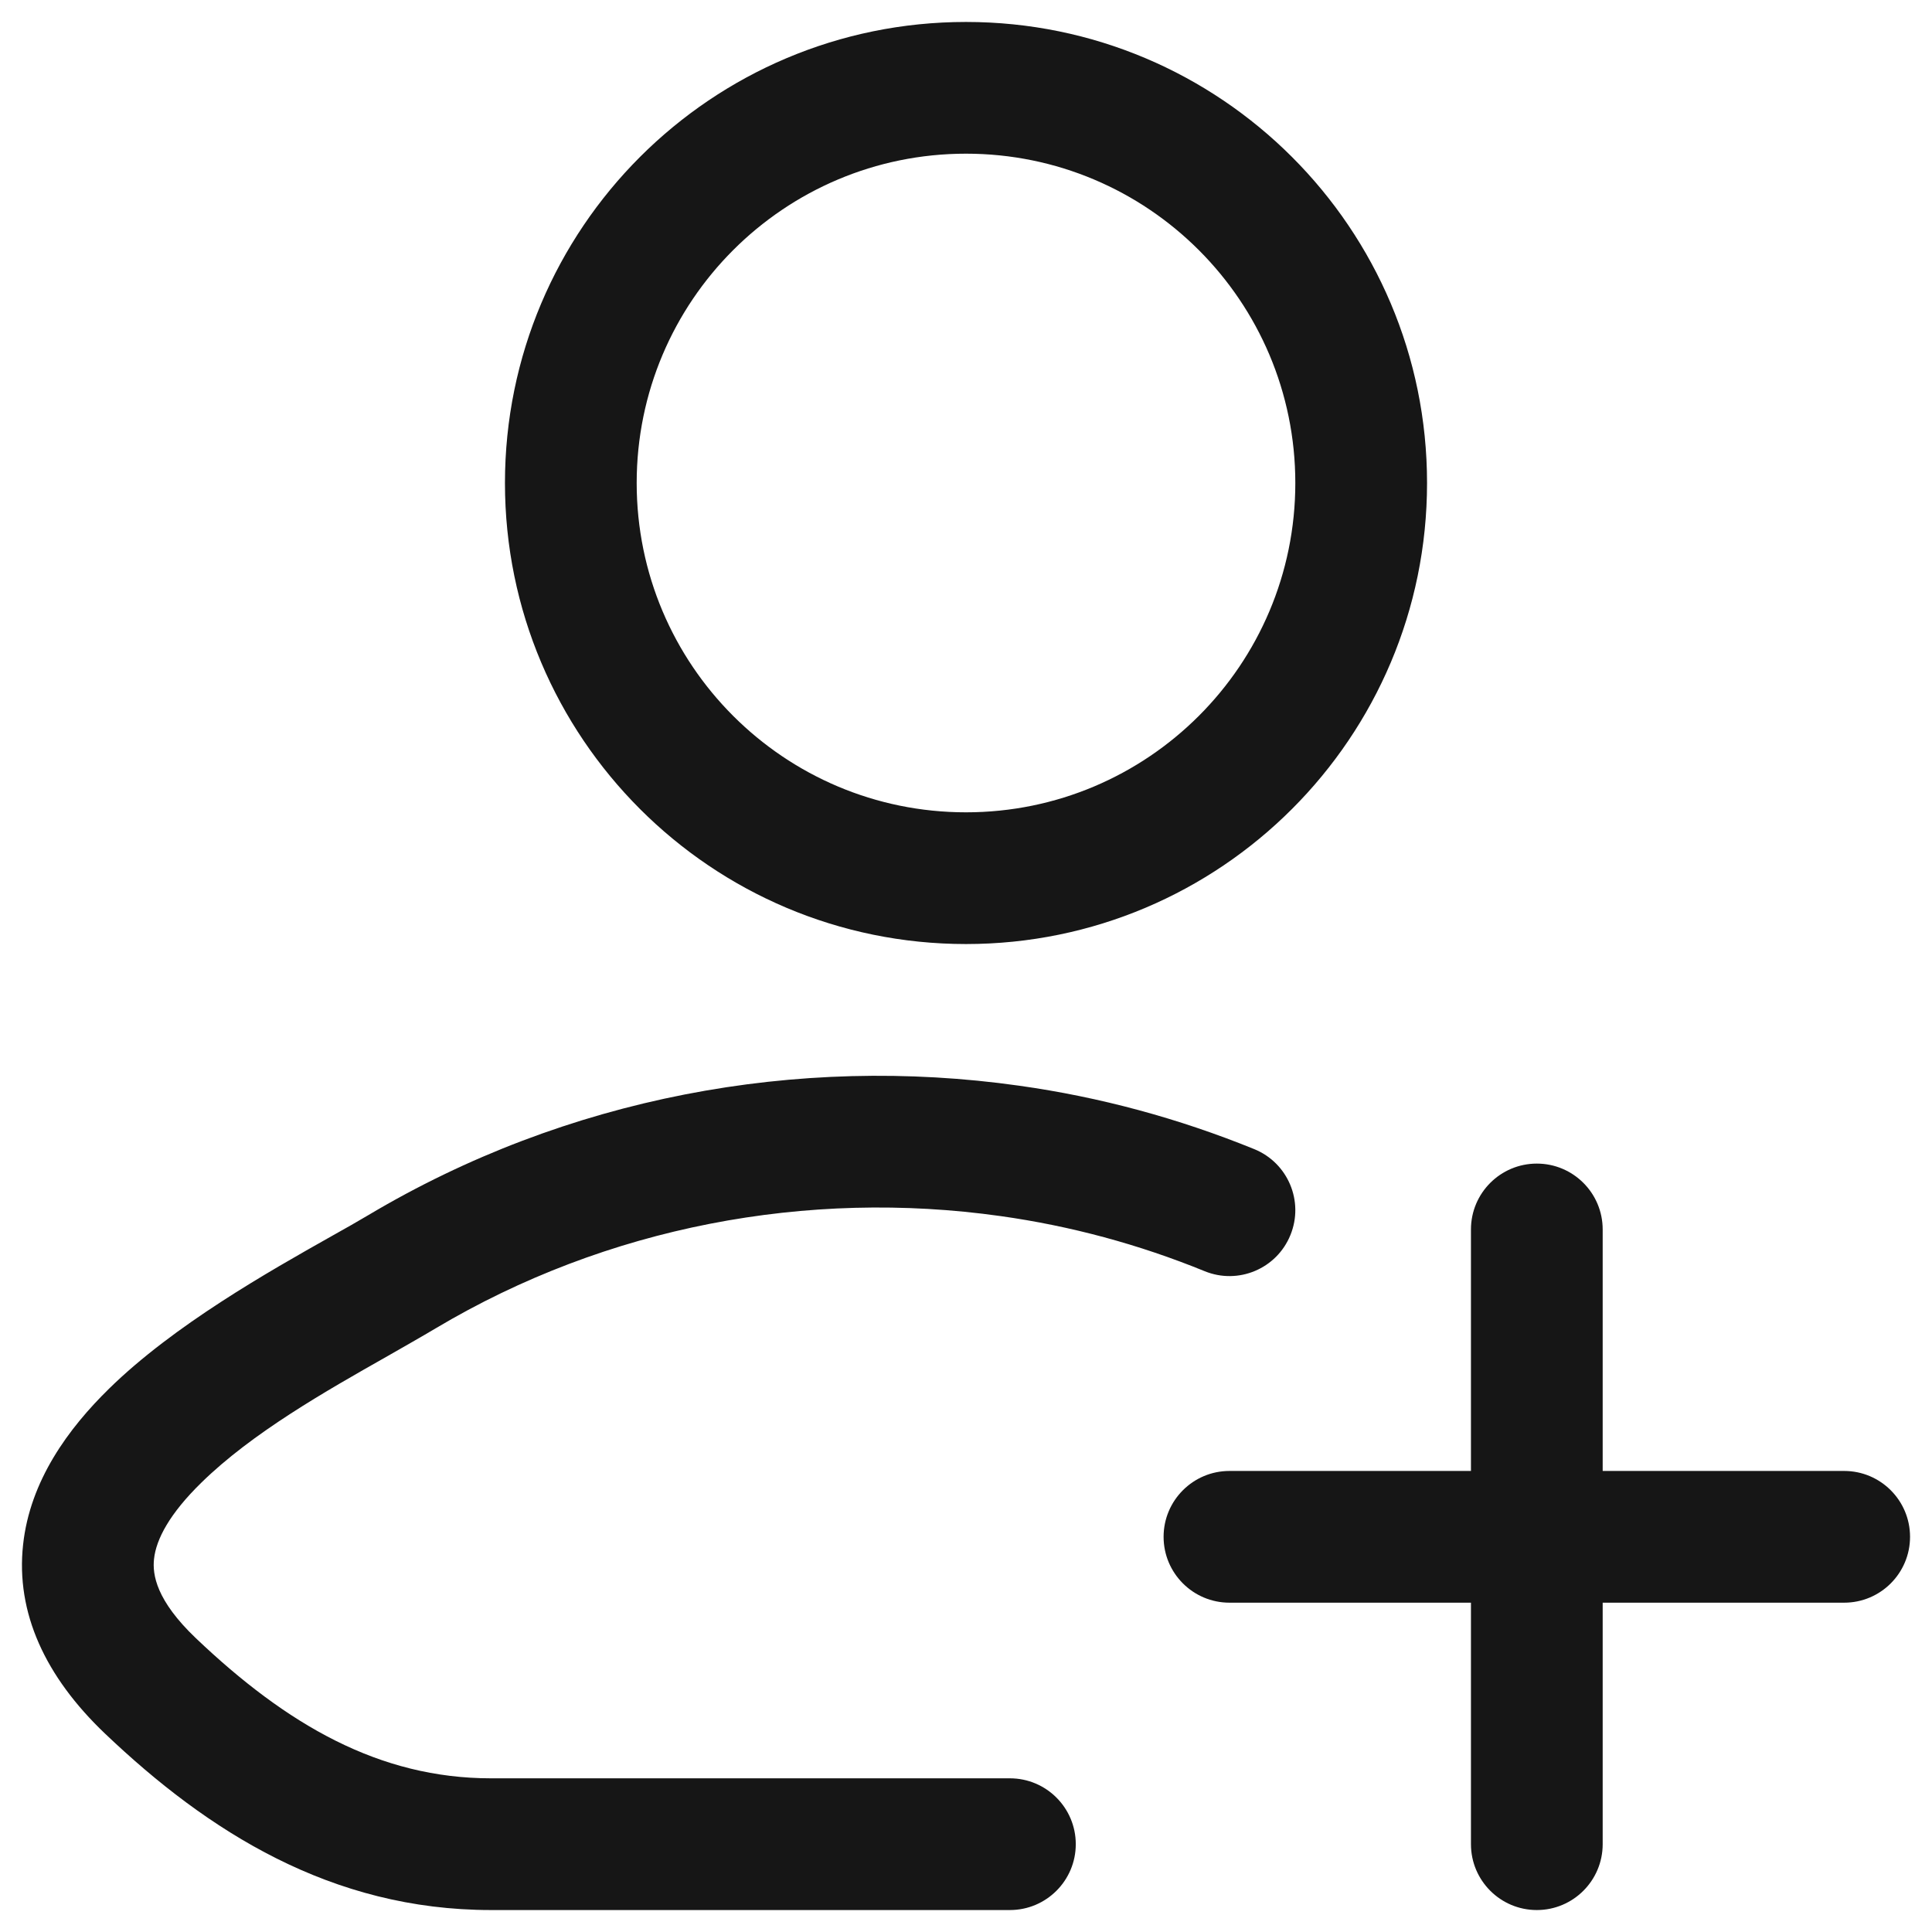
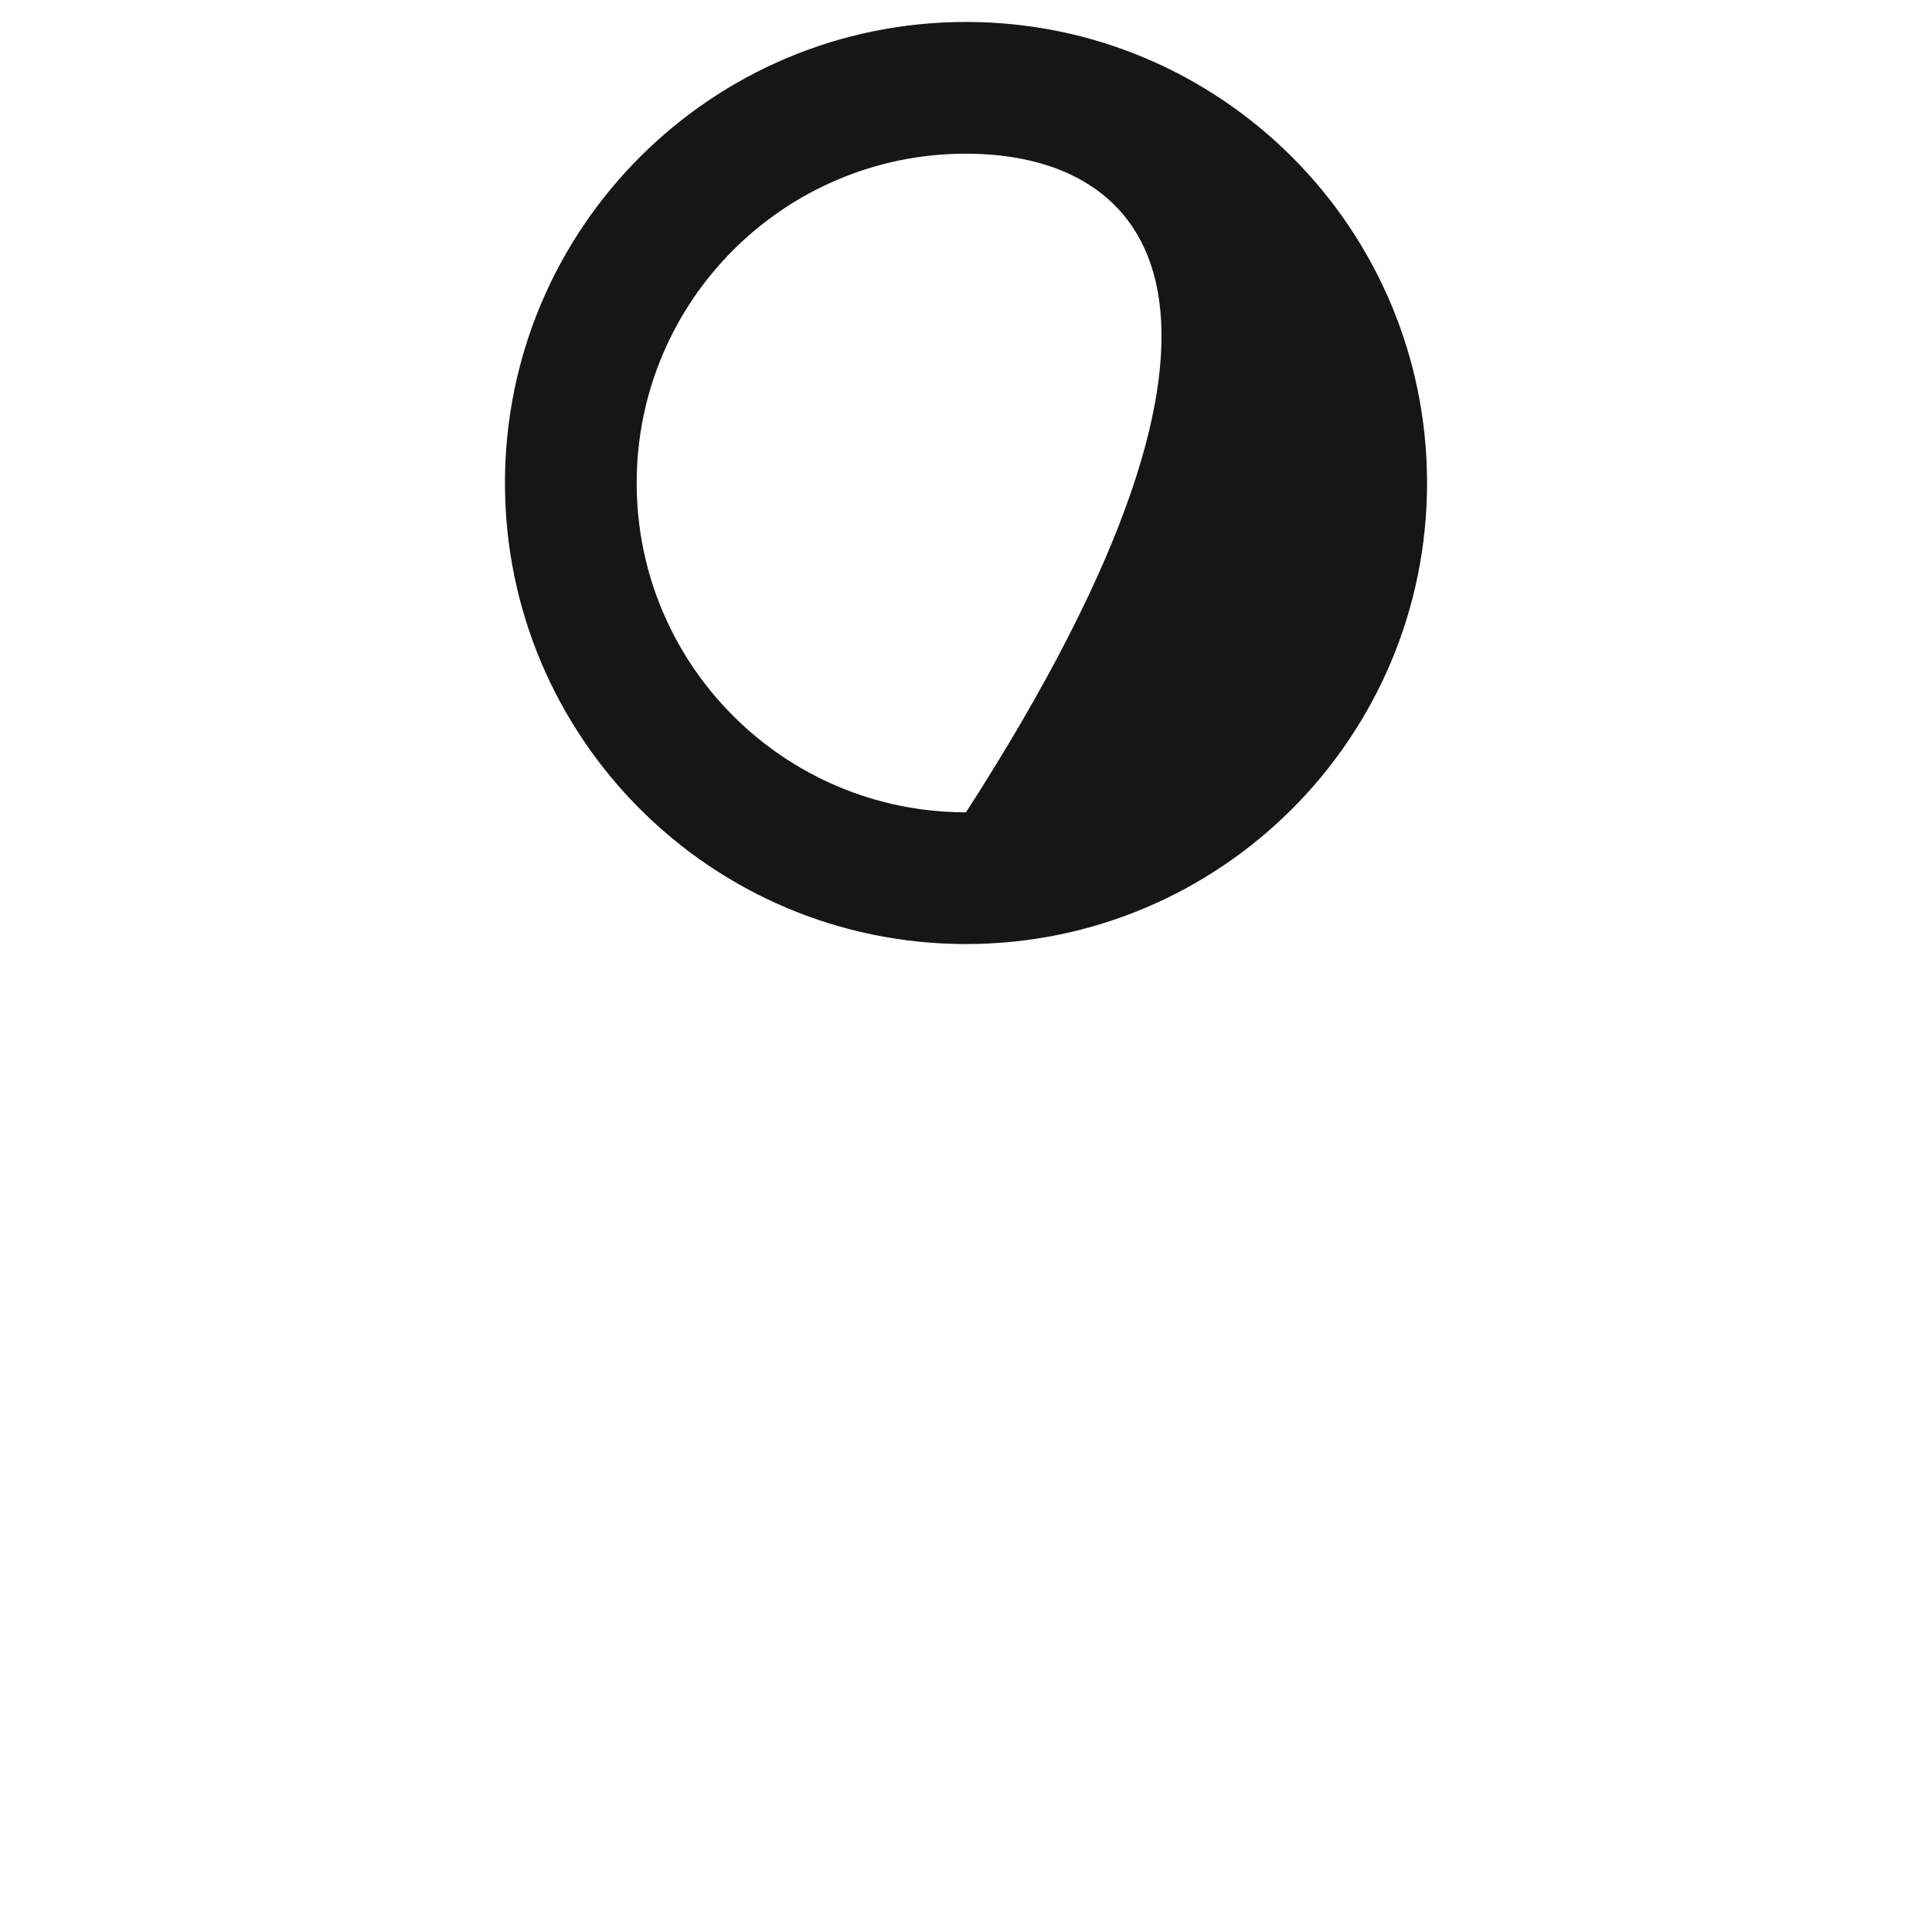
<svg xmlns="http://www.w3.org/2000/svg" width="22" height="22" viewBox="0 0 22 22" fill="none">
  <g id="elements">
    <g id="Icon">
-       <path fill-rule="evenodd" clip-rule="evenodd" d="M5.75 5.5C5.75 2.6 8.1 0.25 11 0.25C13.899 0.25 16.25 2.6 16.25 5.5C16.25 8.399 13.899 10.75 11 10.75C8.1 10.75 5.75 8.399 5.75 5.5ZM11 1.75C8.929 1.75 7.25 3.429 7.25 5.5C7.25 7.571 8.929 9.25 11 9.25C13.071 9.25 14.75 7.571 14.75 5.5C14.75 3.429 13.071 1.75 11 1.75Z" fill="#161616" />
-       <path d="M11.395 13.848C9.196 13.538 6.91 13.965 4.961 15.126C4.793 15.226 4.609 15.33 4.417 15.44C3.704 15.844 2.872 16.316 2.292 16.884C1.932 17.236 1.778 17.527 1.754 17.752C1.734 17.93 1.779 18.224 2.23 18.654C3.266 19.64 4.318 20.25 5.591 20.25H11.5C11.914 20.25 12.25 20.586 12.25 21C12.25 21.414 11.914 21.75 11.5 21.75H5.591C3.773 21.75 2.367 20.856 1.195 19.74C0.516 19.093 0.178 18.365 0.263 17.589C0.342 16.859 0.781 16.264 1.243 15.812C1.981 15.089 3.058 14.481 3.771 14.079C3.934 13.988 4.078 13.906 4.194 13.837C6.446 12.496 9.078 12.006 11.605 12.363C12.524 12.492 13.419 12.734 14.284 13.086C14.667 13.243 14.851 13.681 14.694 14.064C14.538 14.448 14.1 14.632 13.717 14.475C12.967 14.169 12.191 13.96 11.395 13.848Z" fill="#161616" />
-       <path d="M18.25 14C18.25 13.586 17.914 13.25 17.5 13.25C17.086 13.25 16.75 13.586 16.75 14V16.75H14C13.586 16.75 13.25 17.086 13.25 17.5C13.25 17.914 13.586 18.25 14 18.25H16.75V21C16.75 21.414 17.086 21.75 17.5 21.75C17.914 21.75 18.25 21.414 18.25 21V18.25H21C21.414 18.25 21.75 17.914 21.75 17.5C21.75 17.086 21.414 16.75 21 16.75H18.25V14Z" fill="#161616" />
+       <path fill-rule="evenodd" clip-rule="evenodd" d="M5.75 5.5C5.75 2.6 8.1 0.25 11 0.25C13.899 0.25 16.25 2.6 16.25 5.5C16.25 8.399 13.899 10.75 11 10.75C8.1 10.75 5.75 8.399 5.75 5.5ZM11 1.75C8.929 1.75 7.25 3.429 7.25 5.5C7.25 7.571 8.929 9.25 11 9.25C14.75 3.429 13.071 1.75 11 1.75Z" fill="#161616" />
    </g>
  </g>
</svg>